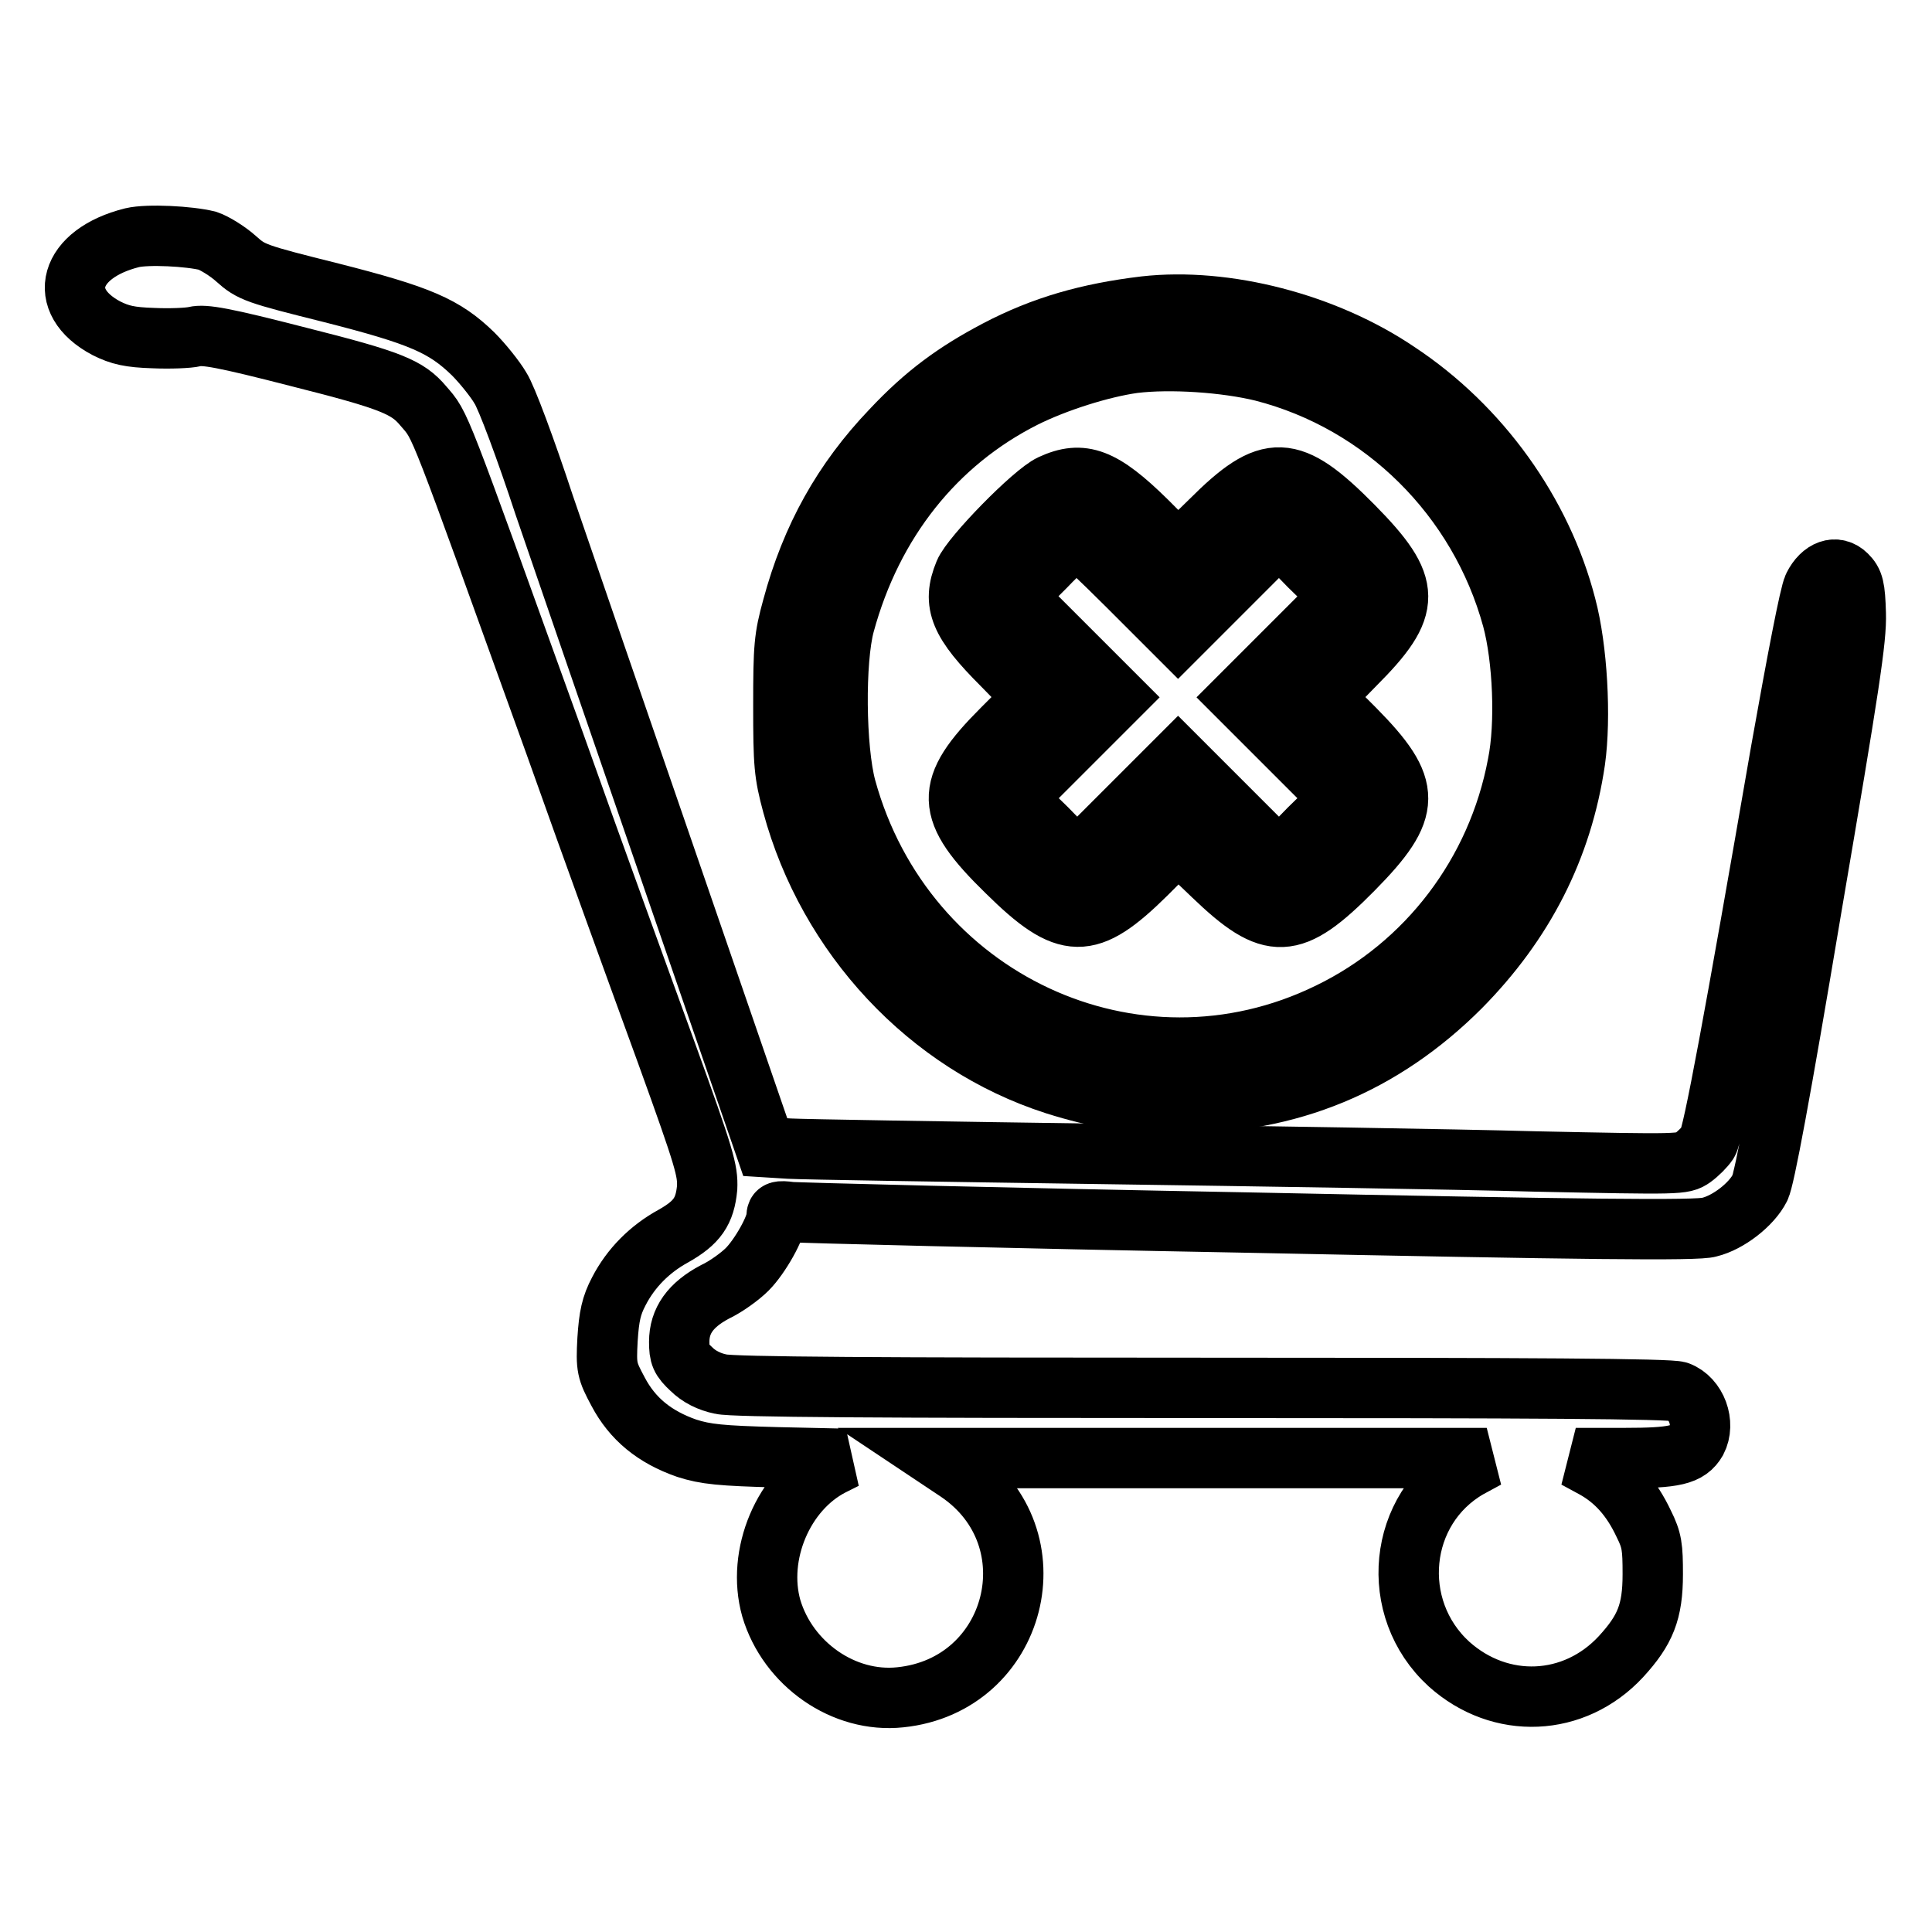
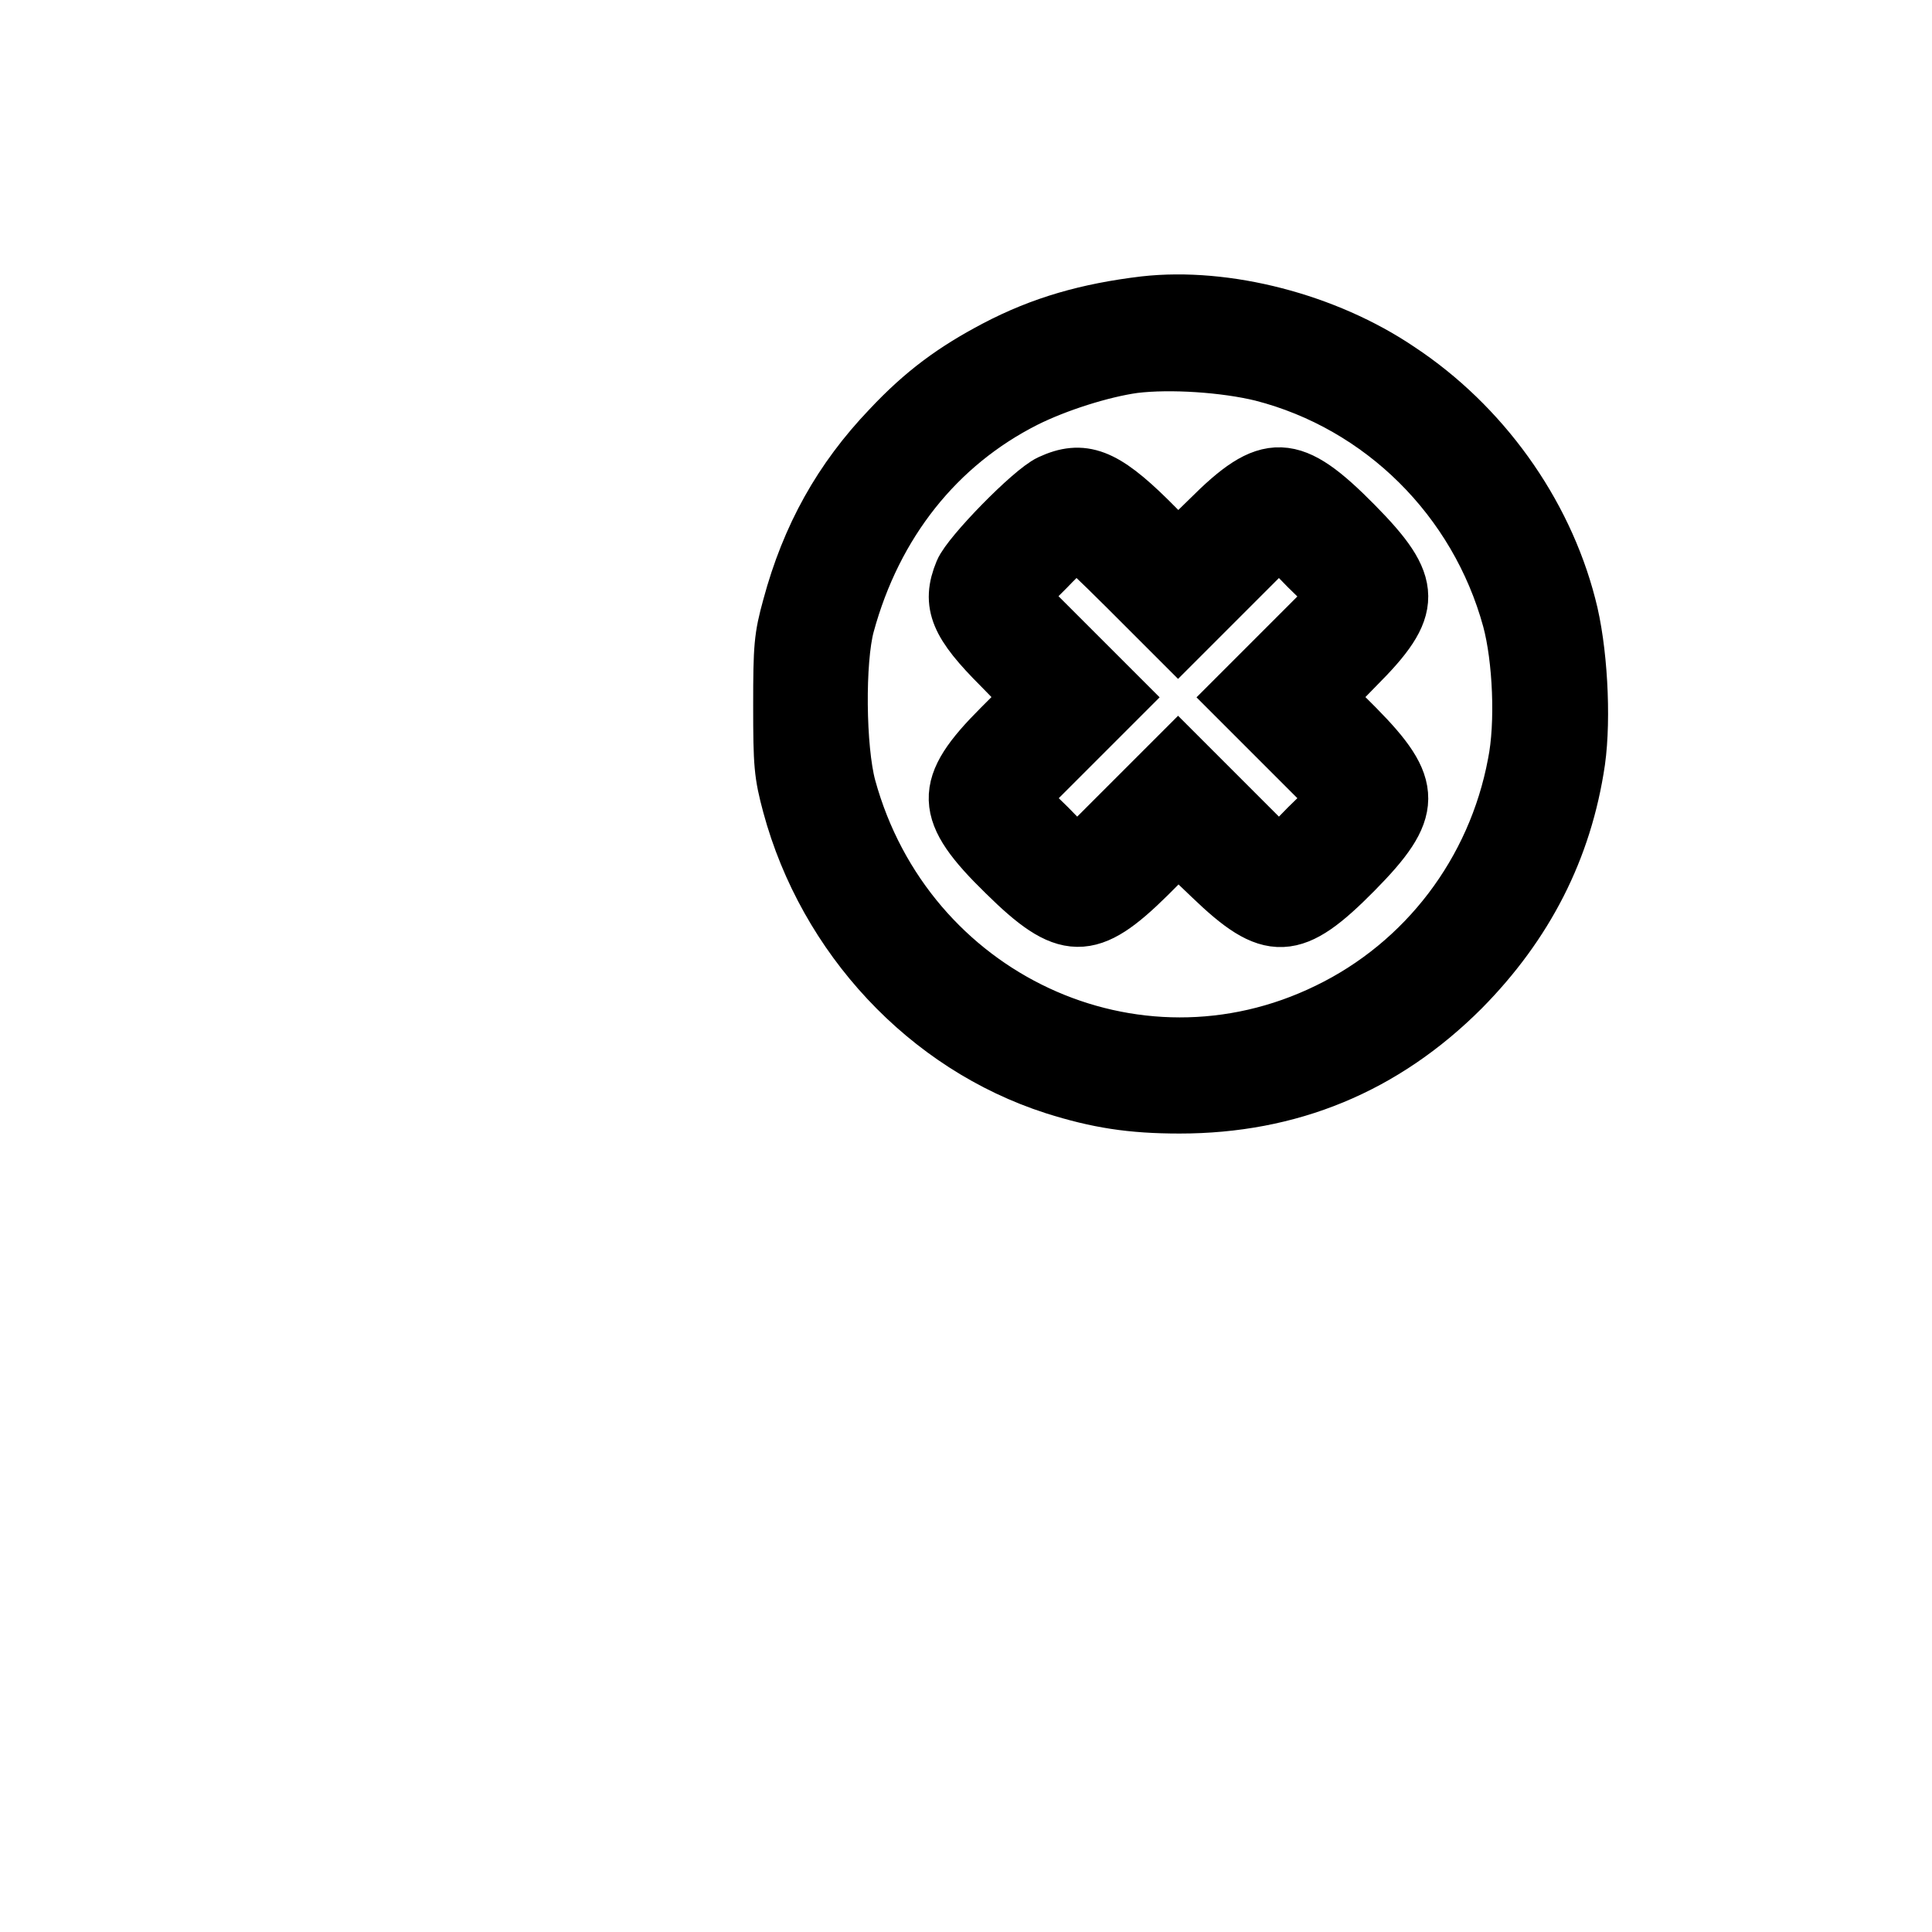
<svg xmlns="http://www.w3.org/2000/svg" version="1.1" x="0px" y="0px" viewBox="0 0 256 256" enable-background="new 0 0 256 256" xml:space="preserve">
  <g>
    <g>
      <g>
-         <path stroke-width="8" fill-opacity="0" stroke="#000000" d="M17.5,31.5c-8.4,2.1-10.2,8.4-3.4,12c1.8,0.9,3.1,1.2,6.2,1.3c2.2,0.1,4.7,0,5.5-0.2c1.3-0.3,3.7,0.1,13.8,2.7c12.3,3.1,14.4,4,16.5,6.5c2.4,2.8,1.6,0.9,17.4,44.7c5,14.1,11.7,32.5,14.8,41c5.1,14.1,5.5,15.6,5.4,17.9c-0.3,3.1-1.3,4.6-4.5,6.4c-3.1,1.7-5.6,4.2-7.2,7.3c-1,1.9-1.3,3.3-1.5,6.4c-0.2,3.7-0.1,4.1,1.4,6.9c1.9,3.6,4.8,6,9.1,7.5c2.5,0.8,4.5,1,12,1.2l9,0.2l-1.8,0.9c-6.4,3.3-10,11.8-8,18.9c2.2,7.4,9.6,12.6,17.1,11.8c15.5-1.6,20.5-21.2,7.6-29.9l-2.7-1.8h36.4h36.4l-2.4,1.3c-9.4,5.4-10.7,18.6-2.6,26c6.8,6.1,16.6,5.7,22.8-1c3.2-3.5,4.2-5.9,4.2-10.9c0-3.6-0.1-4.5-1.2-6.7c-1.6-3.4-3.7-5.8-6.6-7.4l-2.4-1.3h6.4c6.7,0,8.5-0.4,9.6-2.3c1.2-2.3,0-5.6-2.4-6.5c-1.1-0.4-19.1-0.5-63-0.5c-42.5,0-62.3-0.1-63.9-0.5c-1.5-0.3-2.9-1-3.9-2c-1.4-1.3-1.6-1.8-1.6-3.6c0-2.8,1.5-4.9,4.7-6.6c1.5-0.7,3.4-2.1,4.3-3c1.7-1.7,3.9-5.6,3.9-7c0-0.7,0.3-0.8,1.8-0.6c0.9,0.1,28.3,0.8,60.8,1.4c43.9,0.9,59.6,1.1,61,0.6c2.5-0.6,5.6-3,6.7-5.2c0.6-1.2,2.7-12.4,6.8-36.9c5.1-29.9,6-35.8,5.9-39.2c-0.1-3.5-0.3-4.2-1.2-5.1c-1.4-1.4-3.3-0.7-4.4,1.5c-0.5,1-2.2,9.9-4.3,21.7c-6.3,36.4-9,50.9-9.7,52c-0.4,0.6-1.3,1.5-2,2c-1.3,0.9-1.6,0.9-20.9,0.5c-10.7-0.3-36.6-0.7-57.5-1c-21-0.3-39.5-0.6-41.3-0.7l-3.2-0.2L89,116c-6.8-19.7-14.4-41.8-16.9-49.1c-2.4-7.3-5-14.3-5.8-15.5c-0.7-1.2-2.4-3.3-3.6-4.5c-3.8-3.7-7-5.1-18.8-8.1c-10-2.5-10.6-2.7-12.6-4.5c-1.1-1-2.9-2.1-3.8-2.4C25.1,31.3,19.6,31,17.5,31.5z" />
        <path stroke-width="8" fill-opacity="0" stroke="#000000" d="M151.7,40.6c-7.5,0.9-13.5,2.6-19.6,5.8c-5.5,2.9-9.5,5.8-14,10.6c-6.4,6.7-10.6,14.2-13.1,23.5c-1.1,4-1.2,5.2-1.2,13c0,7.8,0.1,9,1.2,13.1c4.7,17.4,18,31.7,34.8,37.1c5.7,1.8,10.1,2.5,16.5,2.5c14.5,0,26.9-5.1,37.2-15.4c8.4-8.5,13.5-18.4,15.2-30c0.8-5.7,0.3-14.9-1.2-20.5c-3.2-12.4-11.4-23.8-22.3-31C175.6,42.8,162.4,39.4,151.7,40.6z M167.3,49.2c16,4.1,28.7,16.7,33.1,32.8c1.4,5.2,1.8,13.9,0.7,19.3c-2.7,14.4-12,26.6-25,32.9c-25.8,12.6-56.3-1.7-64-29.8c-1.4-5.2-1.5-16.9-0.2-21.7c3.7-13.6,12.1-24.1,23.8-30c4.2-2.1,10.2-4,14.5-4.6C155.1,47.5,162.4,48,167.3,49.2z" />
        <path stroke-width="8" fill-opacity="0" stroke="#000000" d="M139.3,64.2c-2.4,1.1-10.6,9.5-11.5,11.7c-1.7,4.1-0.6,6.6,5,12.2l4.2,4.3l-4.2,4.2c-7.8,7.8-7.7,10.8,0.6,18.9c8,7.9,10.8,7.9,18.5,0.3l4.2-4.2l4.6,4.4c7.8,7.5,10.5,7.4,18.6-0.8c7.9-8,7.9-10.8,0.2-18.6l-4.2-4.2l4.2-4.3c7.7-7.7,7.7-10.4-0.2-18.4c-8.3-8.4-11.1-8.5-18.9-0.7l-4.3,4.2l-4.2-4.2C146.1,63.3,143.4,62.3,139.3,64.2z M149.5,77.7l6.6,6.6l6.7-6.7l6.7-6.7l4,4.1l4.1,4l-6.7,6.7l-6.7,6.7l6.7,6.7l6.7,6.7l-4.1,4l-4,4.1l-6.7-6.7l-6.7-6.7l-6.7,6.7l-6.7,6.7l-4-4.1l-4.1-4l6.7-6.7l6.7-6.7l-6.7-6.7l-6.7-6.7l3.9-3.9c2.1-2.2,4-3.9,4.2-3.9C142.8,71.2,145.9,74.1,149.5,77.7z" />
      </g>
    </g>
  </g>
</svg>